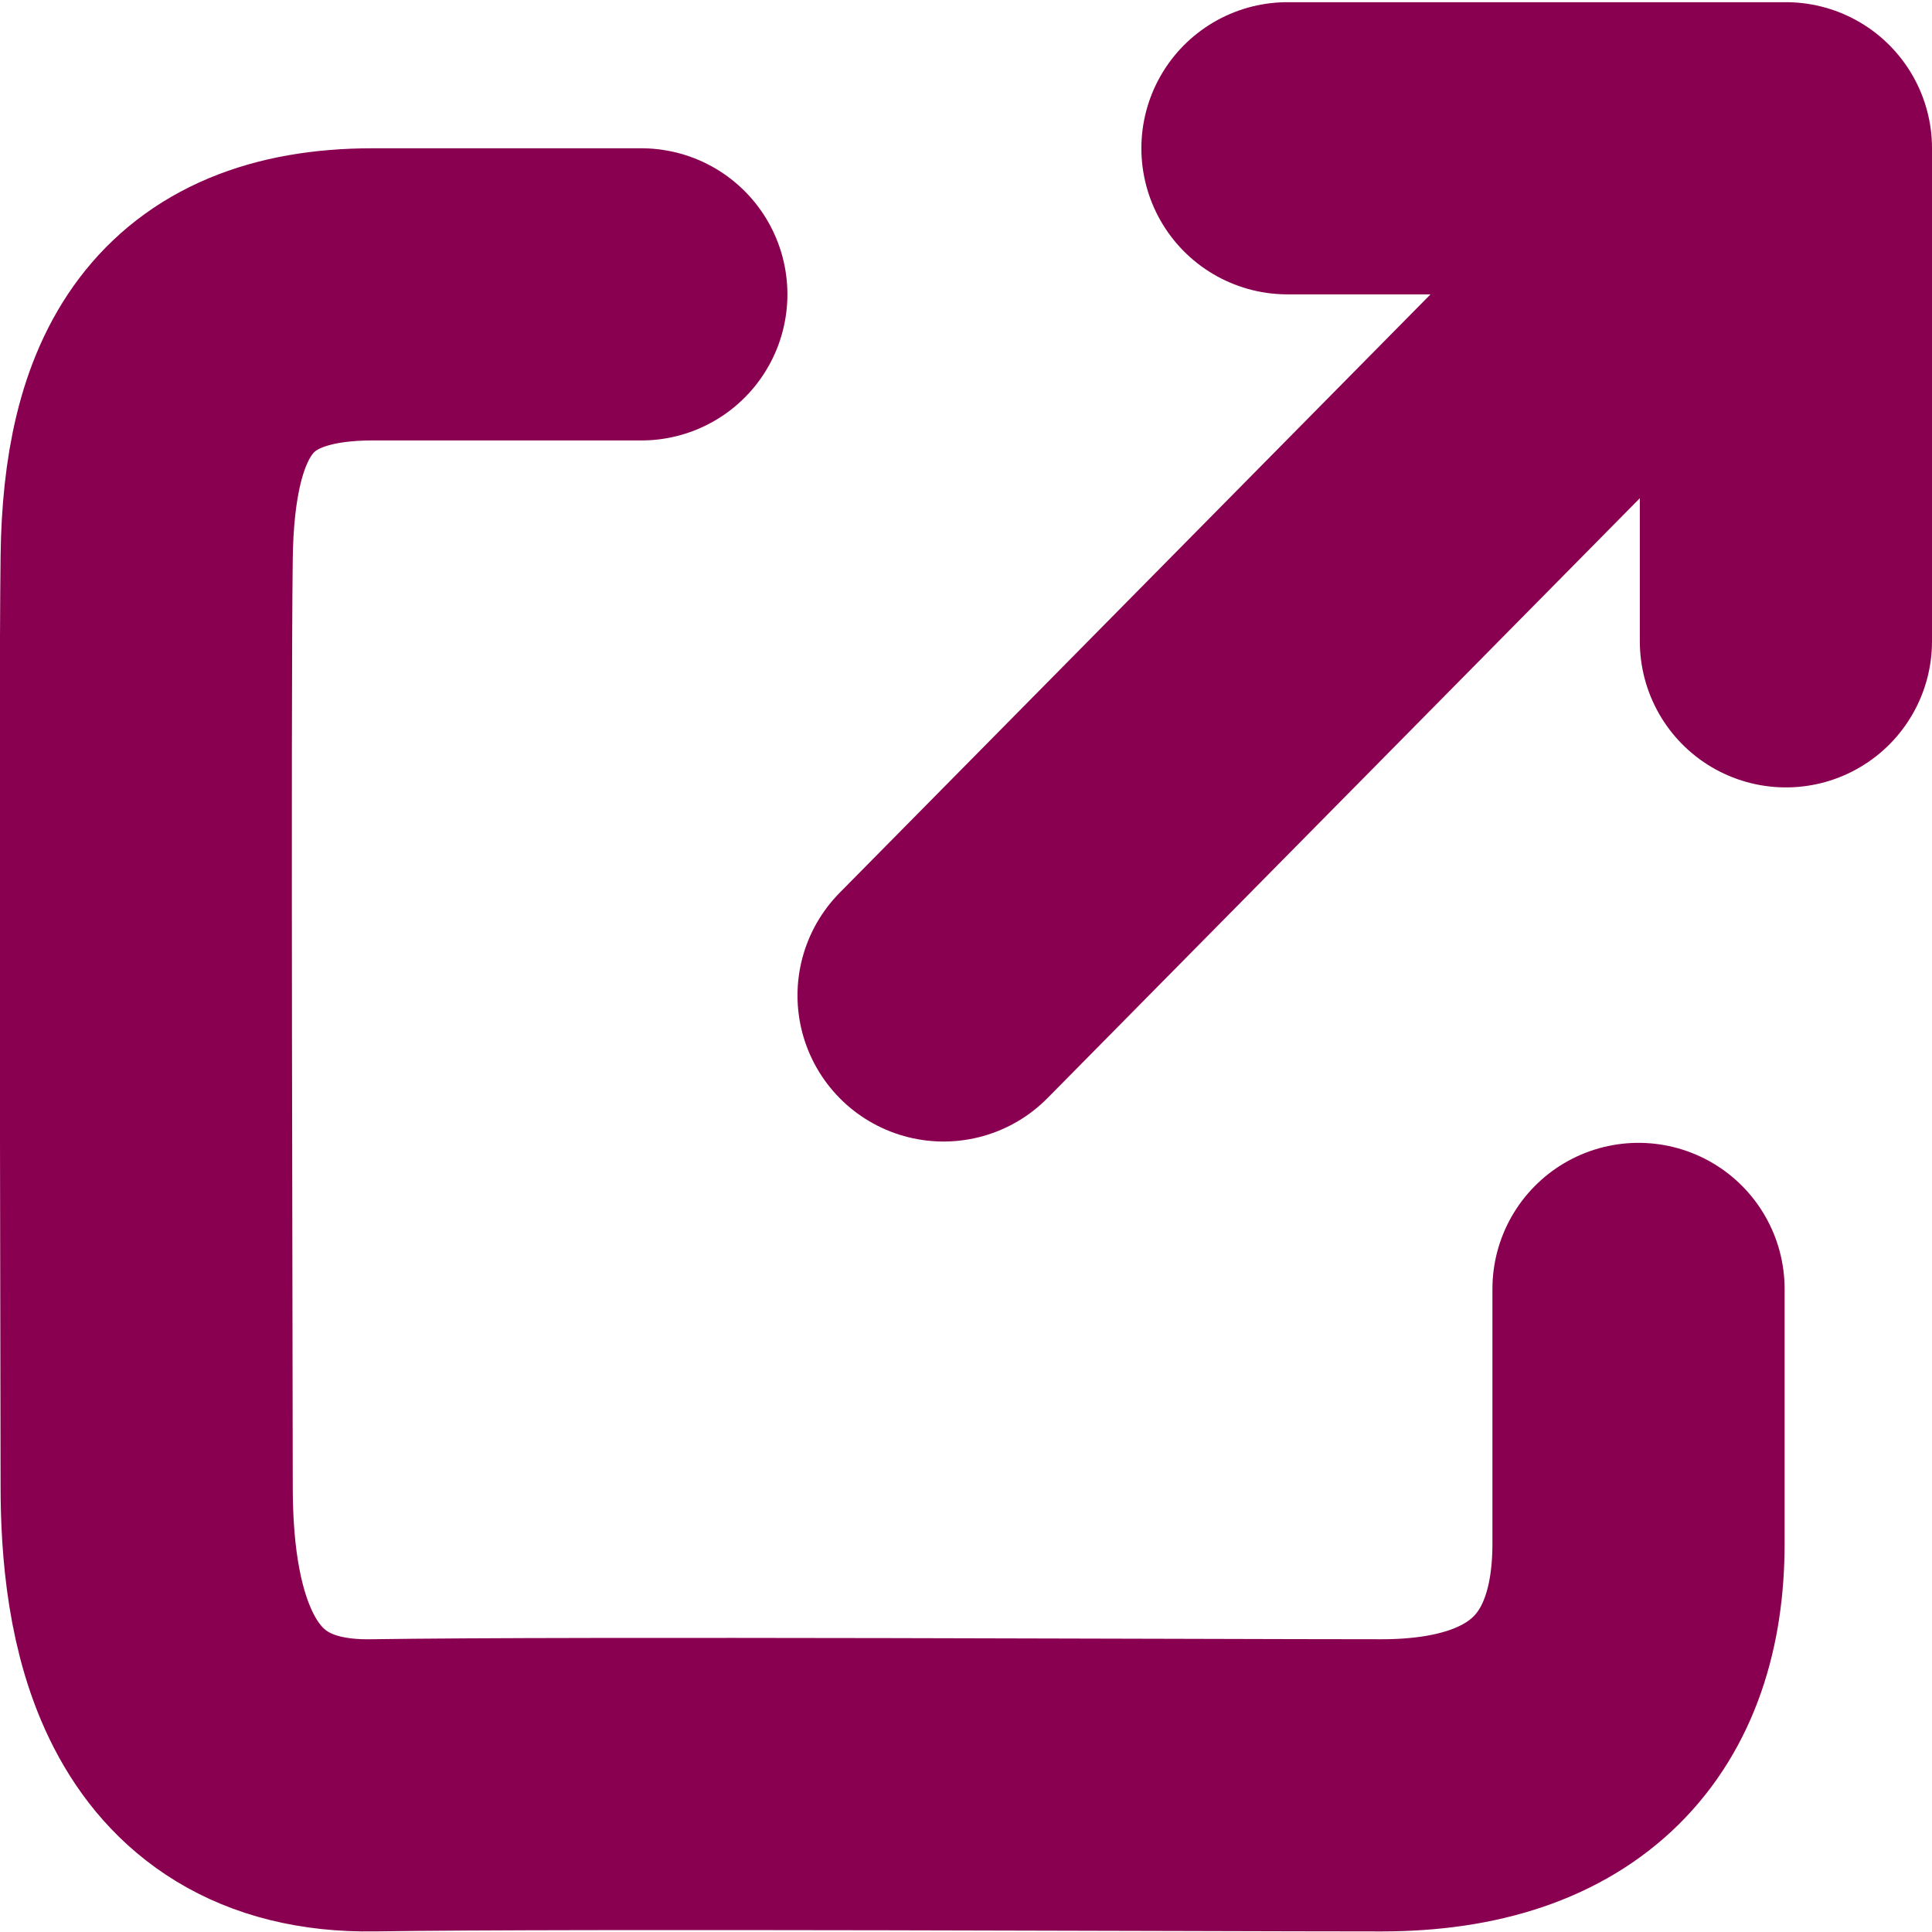
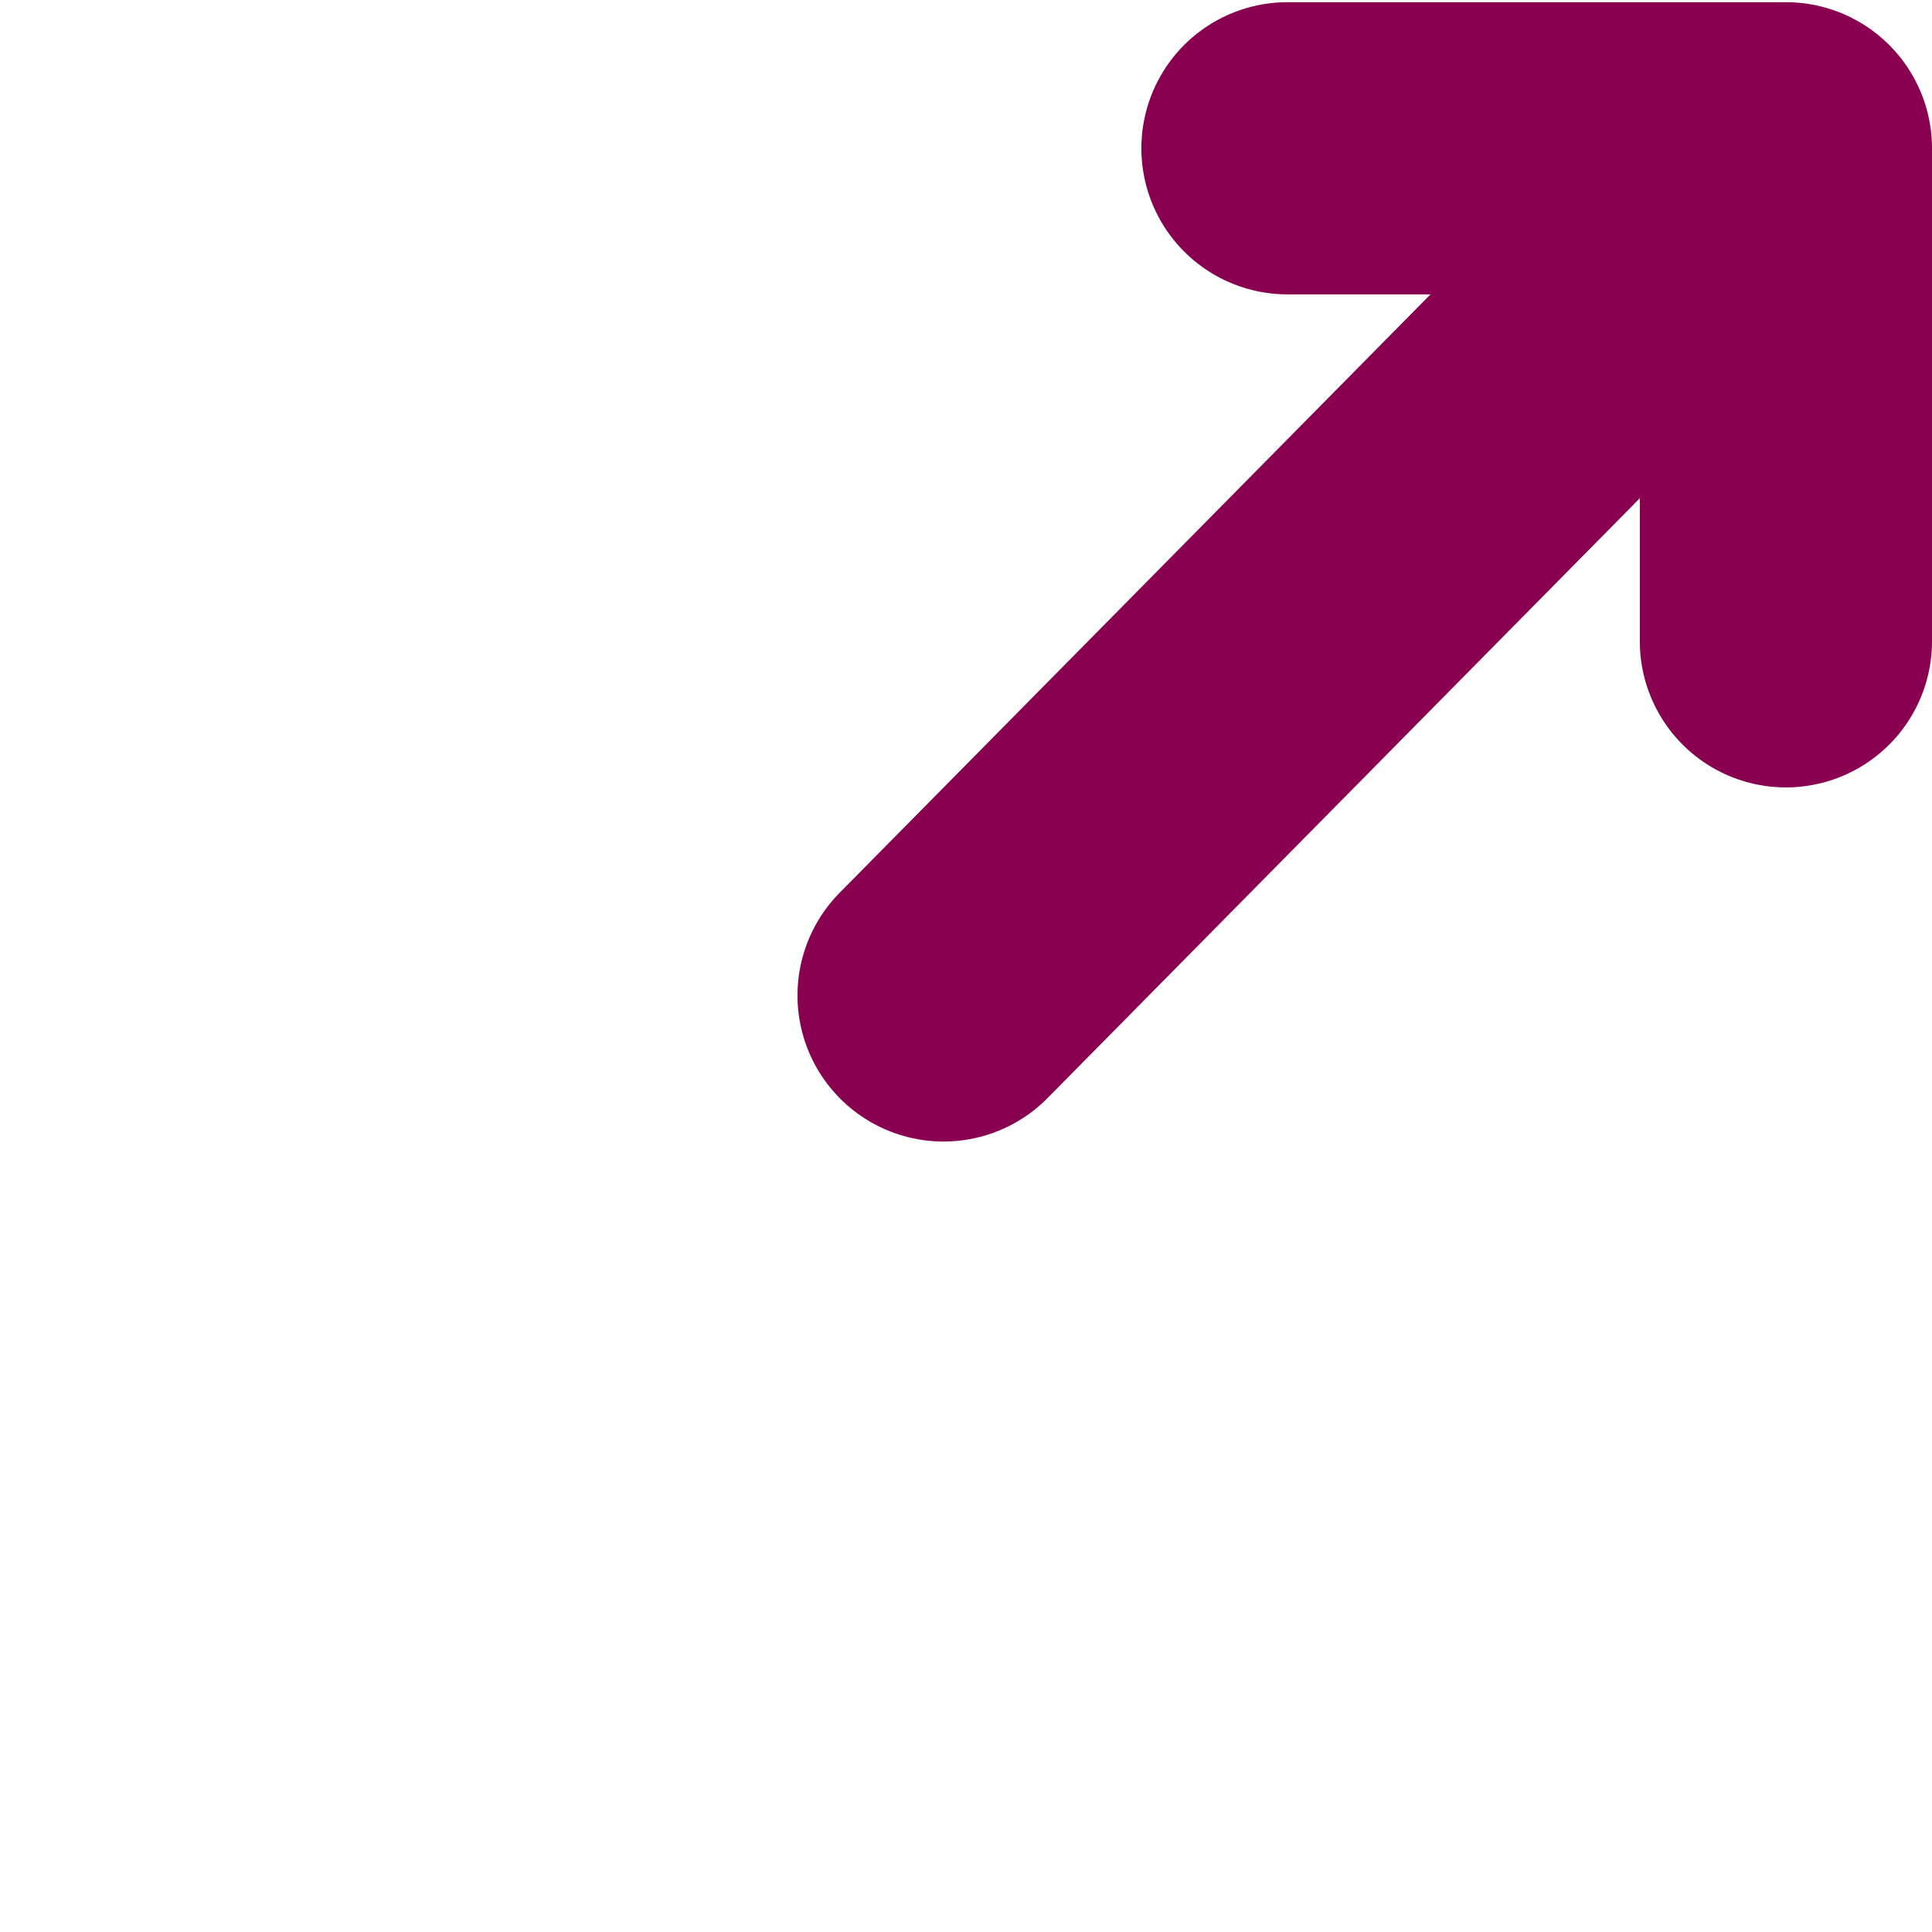
<svg xmlns="http://www.w3.org/2000/svg" width="13.225" height="13.225" viewBox="0 0 13.225 13.225">
  <g id="Group_1178" data-name="Group 1178" transform="translate(-1261.754 22727.211)">
-     <path id="Path_939" data-name="Path 939" d="M1415.473-22881h-1.839c-1.179,0-1.533.711-1.547,1.8s0,5.545,0,6.357.165,2.07,1.547,2.049,5.7,0,6.906,0,1.759-.633,1.759-1.654v-1.744" transform="translate(-149.329 155.804)" fill="none" stroke="#8a0050" stroke-linecap="round" stroke-width="2" />
    <path id="Path_941" data-name="Path 941" d="M1421.667-22877.658l-5.332,5.4" transform="translate(-148.122 151.861)" fill="none" stroke="#8a0050" stroke-linecap="round" stroke-width="2" />
    <path id="Path_940" data-name="Path 940" d="M1331.244-22714.176h3.412v3.375" transform="translate(-60.677 -12.02)" fill="none" stroke="#8a0050" stroke-linecap="round" stroke-linejoin="round" stroke-width="2" />
  </g>
</svg>